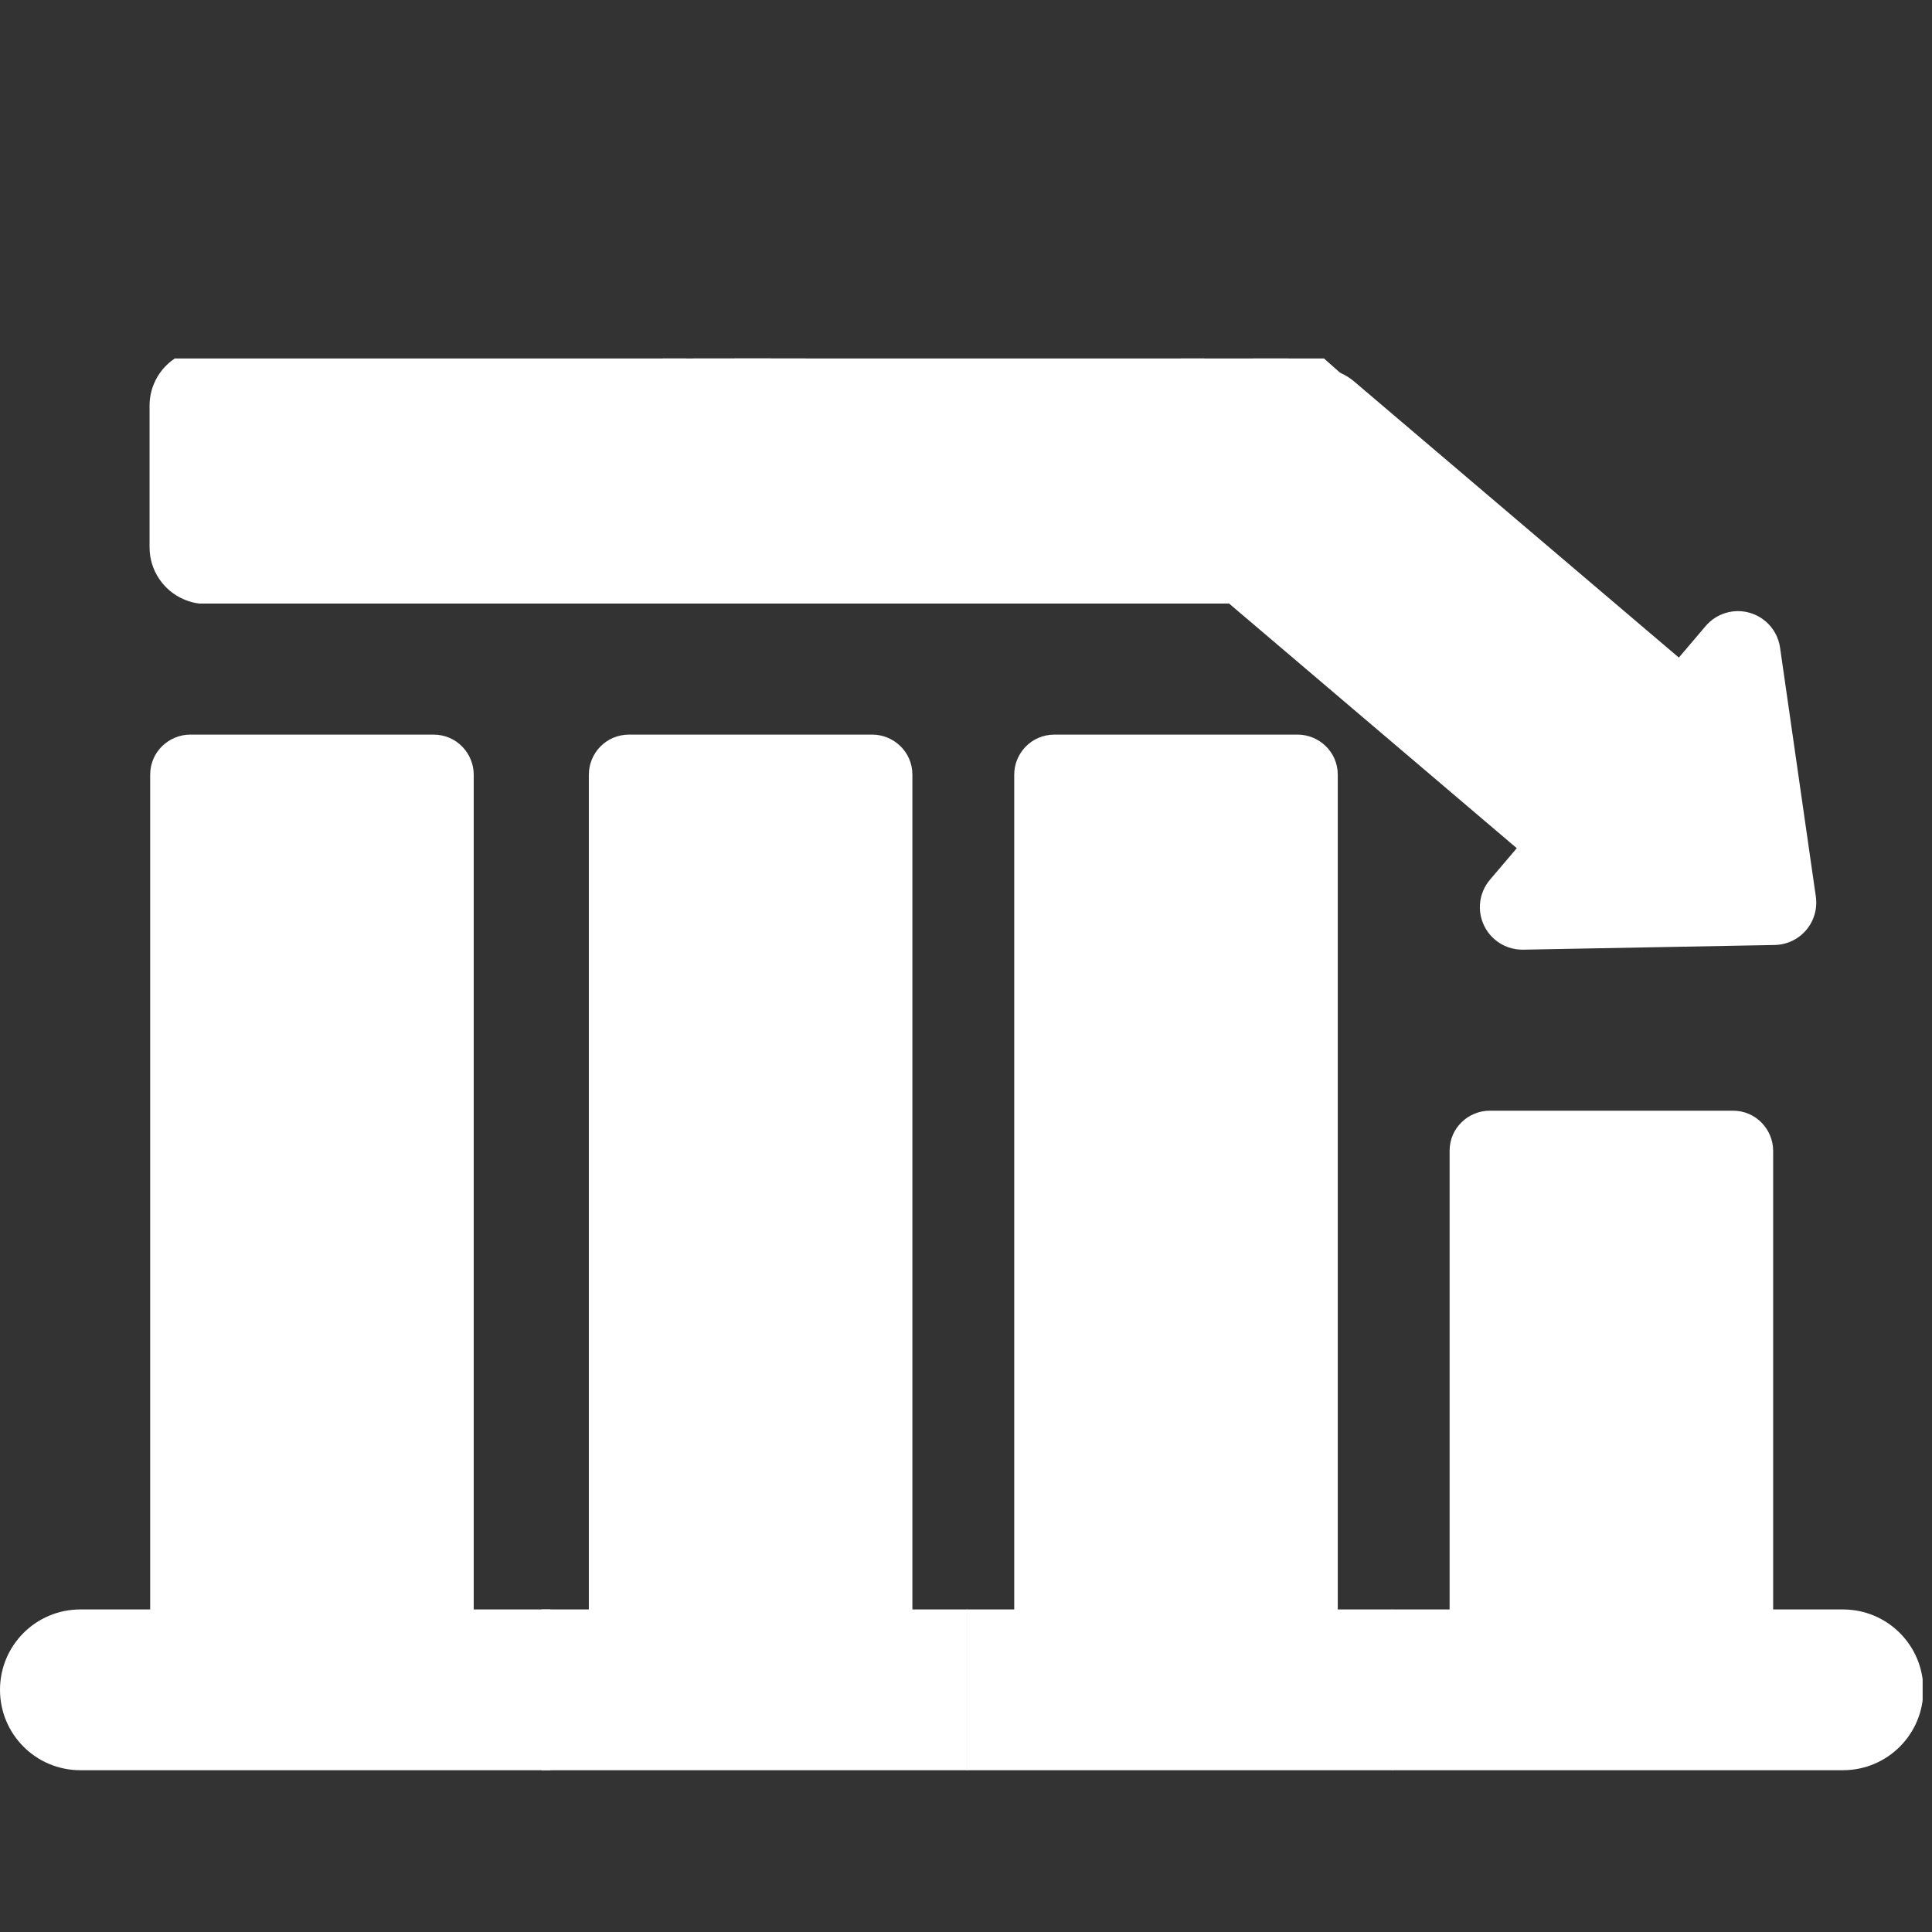
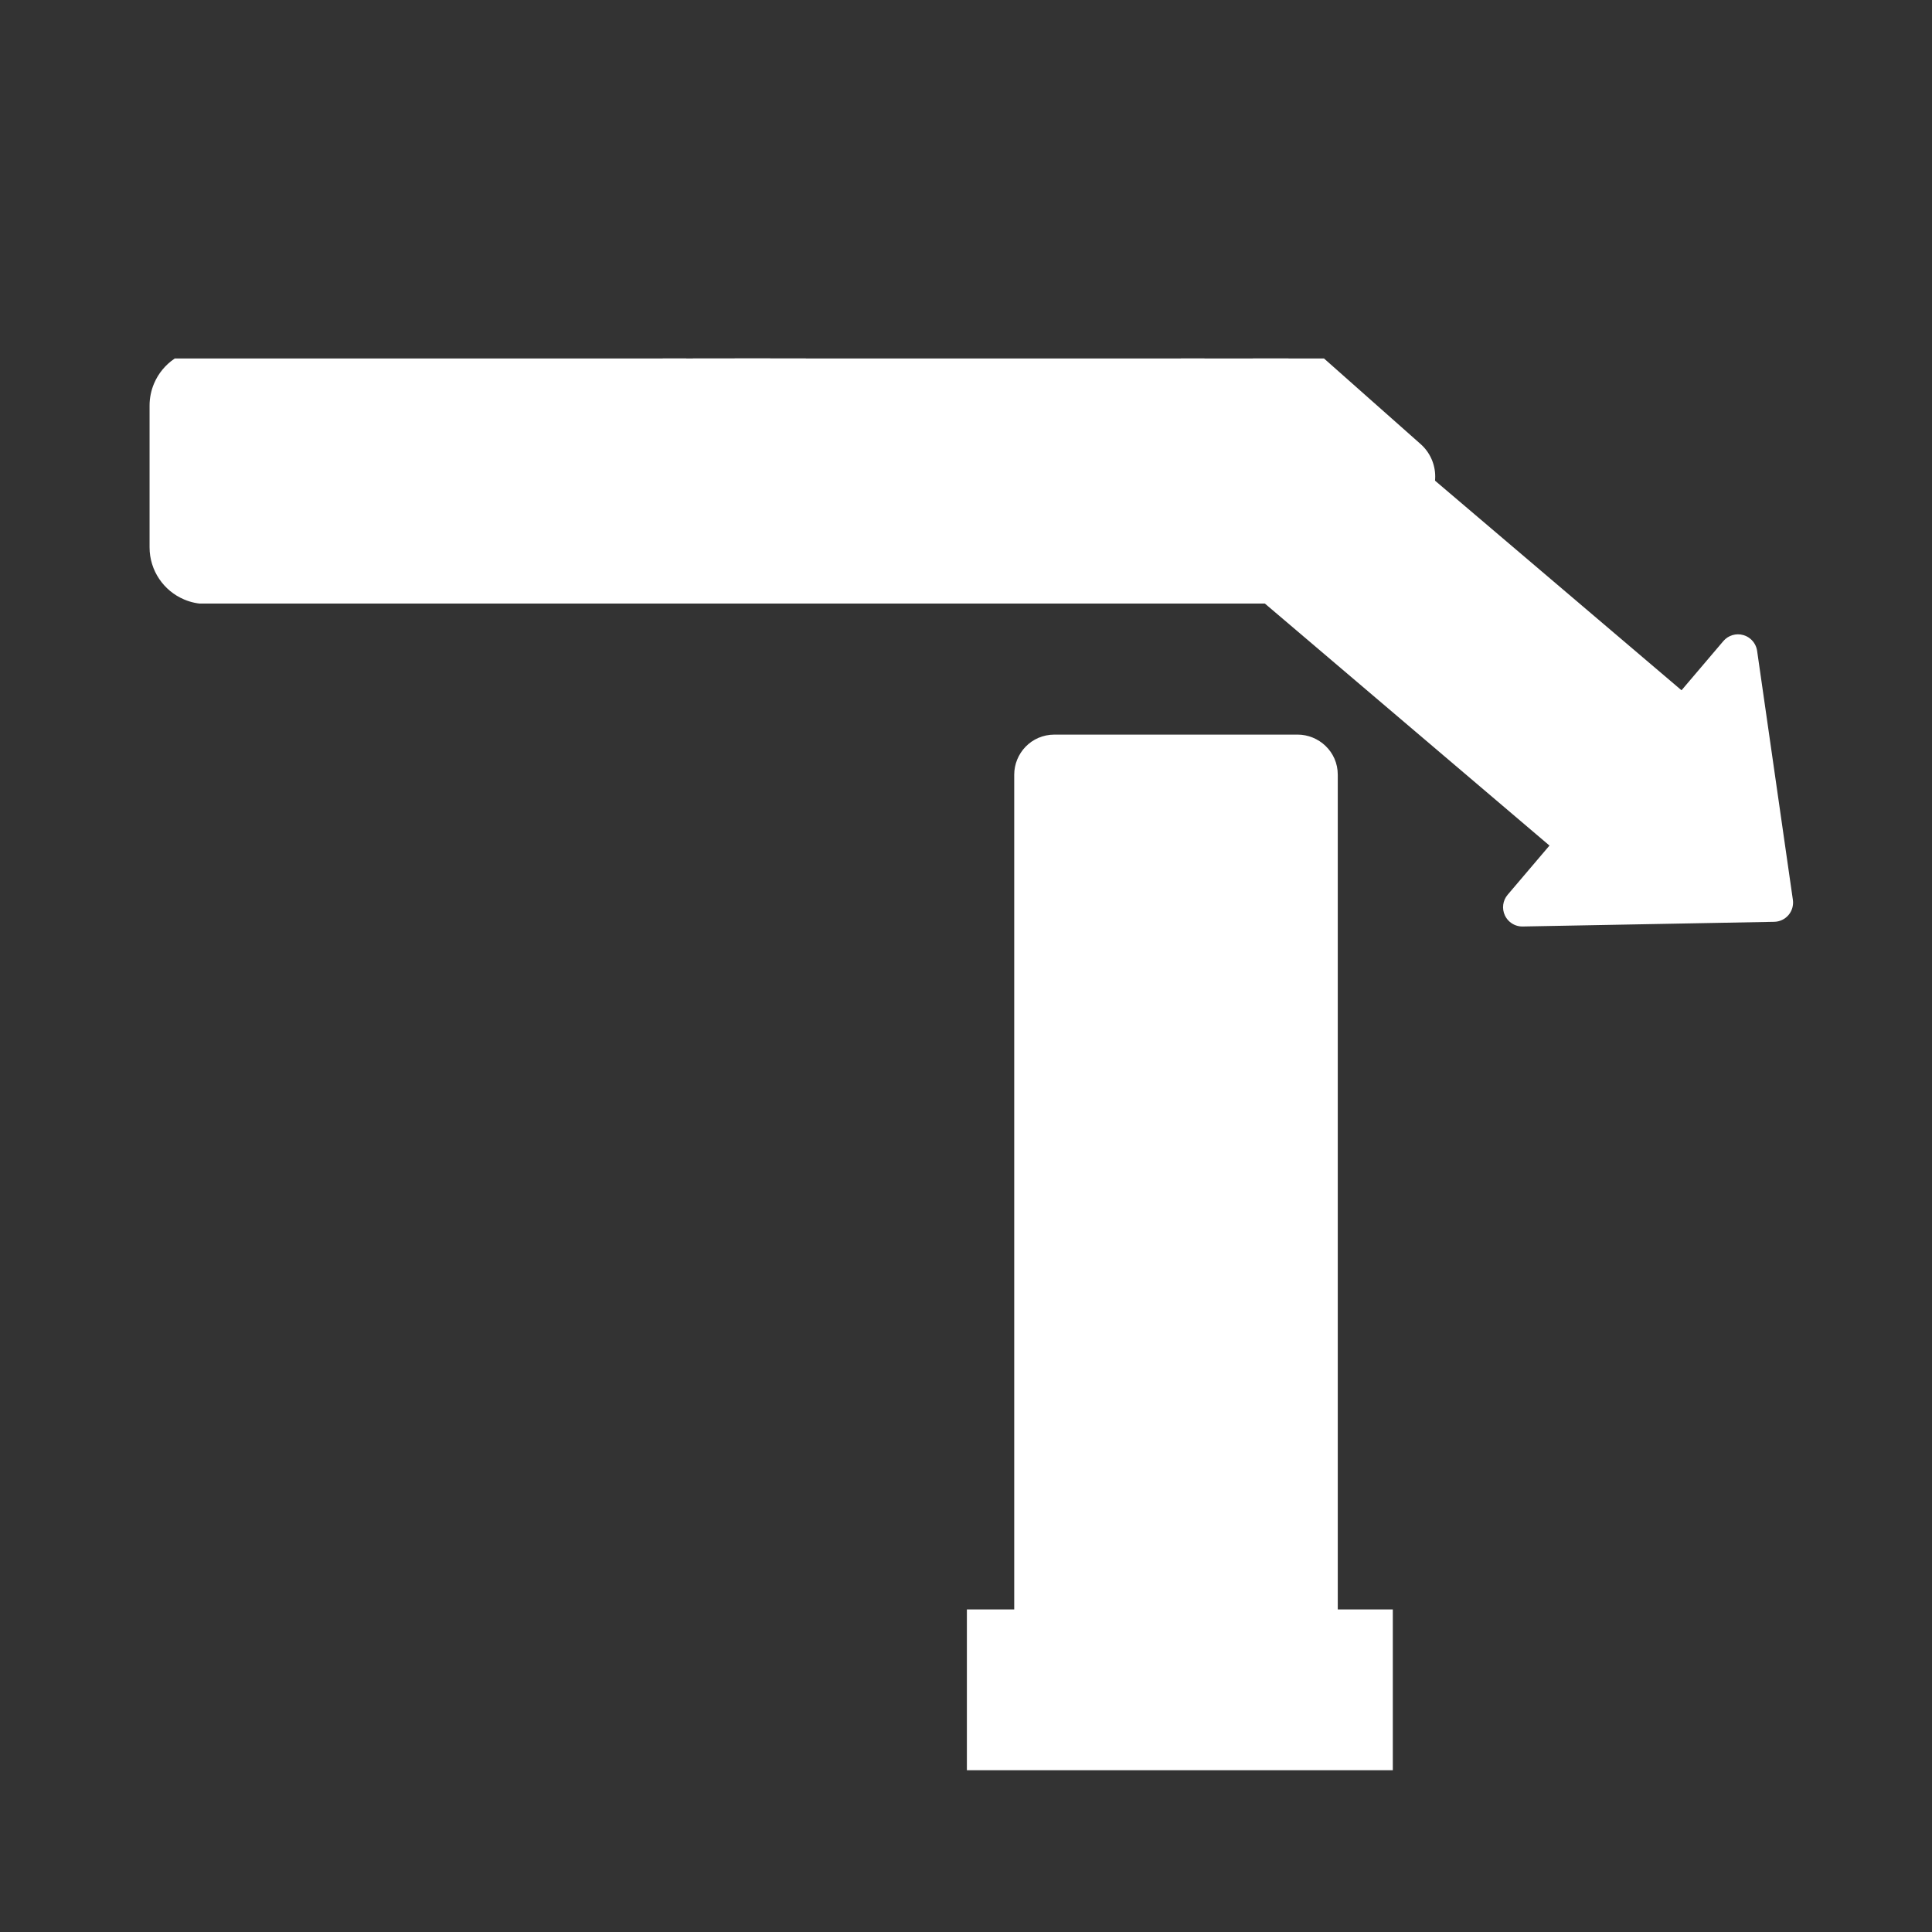
<svg xmlns="http://www.w3.org/2000/svg" width="500" viewBox="0 0 375 375" height="500" preserveAspectRatio="xMidYMid meet">
  <rect x="0" y="0" width="375" height="375" fill="#333333" stroke="none" />
  <defs>
    <clipPath id="4968223056">
      <path d="M 26 134.613 L 106.848 134.613 L 106.848 188 L 26 188 Z M 26 134.613 " clip-rule="nonzero" />
    </clipPath>
    <clipPath id="998e848682">
-       <path d="M 0 142 L 106.848 142 L 106.848 343.598 L 0 343.598 Z M 0 142 " clip-rule="nonzero" />
-     </clipPath>
+       </clipPath>
    <clipPath id="09707b2731">
      <path d="M 105.109 132.324 L 180 132.324 L 180 188 L 105.109 188 Z M 105.109 132.324 " clip-rule="nonzero" />
    </clipPath>
    <clipPath id="9bc4e8607f">
-       <path d="M 105.109 142 L 187.777 142 L 187.777 343.598 L 105.109 343.598 Z M 105.109 142 " clip-rule="nonzero" />
-     </clipPath>
+       </clipPath>
    <clipPath id="26c515a592">
      <path d="M 187.672 132.324 L 263 132.324 L 263 188 L 187.672 188 Z M 187.672 132.324 " clip-rule="nonzero" />
    </clipPath>
    <clipPath id="2fa2be3e6d">
      <path d="M 187.672 142 L 270.344 142 L 270.344 343.598 L 187.672 343.598 Z M 187.672 142 " clip-rule="nonzero" />
    </clipPath>
    <clipPath id="dc66f45c11">
      <path d="M 270.234 201.016 L 373.184 201.016 L 373.184 343.598 L 270.234 343.598 Z M 270.234 201.016 " clip-rule="nonzero" />
    </clipPath>
    <clipPath id="f6f28d356e">
      <path d="M 29 69.578 L 178 69.578 L 178 117.152 L 29 117.152 Z M 29 69.578 " clip-rule="nonzero" />
    </clipPath>
    <clipPath id="da893b7329">
      <path d="M 128 69.578 L 174 69.578 L 174 117.152 L 128 117.152 Z M 128 69.578 " clip-rule="nonzero" />
    </clipPath>
    <clipPath id="f1ec33ed61">
      <path d="M 129.242 69.578 L 278.742 69.578 L 278.742 117.152 L 129.242 117.152 Z M 129.242 69.578 " clip-rule="nonzero" />
    </clipPath>
    <clipPath id="ed71ac27ac">
      <path d="M 229 69.578 L 274 69.578 L 274 117.152 L 229 117.152 Z M 229 69.578 " clip-rule="nonzero" />
    </clipPath>
    <clipPath id="37e9859061">
      <path d="M 227 71 L 353 71 L 353 185 L 227 185 Z M 227 71 " clip-rule="nonzero" />
    </clipPath>
    <clipPath id="20109bee69">
      <path d="M 265.785 55.176 L 376.891 149.656 L 324.348 211.445 L 213.242 116.965 Z M 265.785 55.176 " clip-rule="nonzero" />
    </clipPath>
    <clipPath id="60cbfaad7c">
-       <path d="M 377.172 149.891 L 264.879 54.402 L 212.332 116.191 L 324.625 211.684 Z M 377.172 149.891 " clip-rule="nonzero" />
-     </clipPath>
+       </clipPath>
    <clipPath id="4af7e9926a">
      <path d="M 232 75 L 333 75 L 333 170 L 232 170 Z M 232 75 " clip-rule="nonzero" />
    </clipPath>
    <clipPath id="b42fef0f9e">
      <path d="M 265.785 55.176 L 376.891 149.656 L 324.348 211.445 L 213.242 116.965 Z M 265.785 55.176 " clip-rule="nonzero" />
    </clipPath>
    <clipPath id="4d084c3f67">
      <path d="M 377.172 149.891 L 264.879 54.402 L 212.332 116.191 L 324.625 211.684 Z M 377.172 149.891 " clip-rule="nonzero" />
    </clipPath>
    <clipPath id="39ad415855">
      <path d="M 291 123 L 349 123 L 349 180 L 291 180 Z M 291 123 " clip-rule="nonzero" />
    </clipPath>
    <clipPath id="7c692a6e72">
      <path d="M 265.785 55.176 L 376.891 149.656 L 324.348 211.445 L 213.242 116.965 Z M 265.785 55.176 " clip-rule="nonzero" />
    </clipPath>
    <clipPath id="cb6f04f1fa">
      <path d="M 377.172 149.891 L 264.879 54.402 L 212.332 116.191 L 324.625 211.684 Z M 377.172 149.891 " clip-rule="nonzero" />
    </clipPath>
  </defs>
  <g clip-path="url(#4968223056)">
    <path fill="#ffffff" d="M 329.199 187.699 C 310.332 187.699 295.133 172.512 295.133 153.656 C 295.133 149.125 295.965 144.625 297.59 140.508 L 259.023 108.922 C 253.66 112.625 247.117 114.664 239.707 114.664 C 232.75 114.664 226.172 112.625 220.422 108.922 L 181.855 140.508 C 183.484 144.625 184.316 149.125 184.316 153.656 C 184.316 172.512 169.117 187.699 150.25 187.699 C 131.348 187.699 116.148 172.512 116.148 153.656 C 116.148 149.125 116.98 144.625 118.641 140.508 L 80.039 108.922 C 74.707 112.625 68.164 114.664 60.758 114.664 C 41.855 114.664 26.691 99.512 26.691 80.621 C 26.691 61.766 41.855 46.578 60.758 46.578 C 79.625 46.578 94.824 61.766 94.824 80.621 C 94.824 85.152 93.992 89.652 92.363 93.77 L 130.965 125.355 C 136.297 121.652 142.84 119.613 150.25 119.613 C 157.207 119.613 163.785 121.652 169.531 125.355 L 208.098 93.77 C 206.473 89.652 205.641 85.152 205.641 80.621 C 205.641 61.766 220.84 46.578 239.707 46.578 C 258.609 46.578 273.809 61.766 273.809 80.621 C 273.809 85.152 272.977 89.652 271.316 93.77 L 309.918 125.355 C 315.246 121.652 321.824 119.613 329.199 119.613 C 348.102 119.613 363.266 134.766 363.266 153.656 C 363.266 172.512 348.102 187.699 329.199 187.699 " fill-opacity="1" fill-rule="nonzero" />
  </g>
  <g clip-path="url(#998e848682)">
    <path fill="#ffffff" d="M 15.613 312.391 L 29.148 312.391 L 29.148 150.371 C 29.148 145.871 32.852 142.586 36.938 142.586 L 84.125 142.586 C 88.66 142.586 91.949 146.254 91.949 150.371 L 91.949 312.391 L 118.641 312.391 L 118.641 223.371 C 118.641 218.871 122.312 215.586 126.43 215.586 L 173.652 215.586 C 178.152 215.586 181.441 219.289 181.441 223.371 L 181.441 312.391 L 208.098 312.391 L 208.098 150.371 C 208.098 145.871 211.805 142.586 215.922 142.586 L 263.527 142.586 C 268.027 142.586 271.316 146.254 271.316 150.371 L 271.316 312.391 L 298.008 312.391 L 298.008 223.371 C 298.008 218.871 301.711 215.586 305.797 215.586 L 353.02 215.586 C 357.52 215.586 360.809 219.289 360.809 223.371 L 360.809 312.391 L 374.344 312.391 C 383 312.391 389.957 319.379 389.957 327.992 C 389.957 336.609 383 343.598 374.344 343.598 L 15.613 343.598 C 6.957 343.598 0 336.609 0 327.992 C 0 319.379 6.957 312.391 15.613 312.391 " fill-opacity="1" fill-rule="nonzero" />
  </g>
  <g clip-path="url(#09707b2731)">
    <path fill="#ffffff" d="M -122.957 187.699 C -104.09 187.699 -88.891 172.512 -88.891 153.656 C -88.891 149.125 -89.723 144.625 -91.348 140.508 L -52.781 108.922 C -47.414 112.625 -40.871 114.664 -33.465 114.664 C -26.504 114.664 -19.926 112.625 -14.18 108.922 L 24.387 140.508 C 22.758 144.625 21.93 149.125 21.93 153.656 C 21.93 172.512 37.125 187.699 55.996 187.699 C 74.898 187.699 90.094 172.512 90.094 153.656 C 90.094 149.125 89.266 144.625 87.602 140.508 L 126.203 108.922 C 131.535 112.625 138.078 114.664 145.488 114.664 C 164.391 114.664 179.555 99.512 179.555 80.621 C 179.555 61.766 164.391 46.578 145.488 46.578 C 126.617 46.578 111.422 61.766 111.422 80.621 C 111.422 85.152 112.25 89.652 113.879 93.77 L 75.277 125.355 C 69.945 121.652 63.402 119.613 55.996 119.613 C 49.035 119.613 42.457 121.652 36.711 125.355 L -1.855 93.77 C -0.227 89.652 0.602 85.152 0.602 80.621 C 0.602 61.766 -14.598 46.578 -33.465 46.578 C -52.367 46.578 -67.562 61.766 -67.562 80.621 C -67.562 85.152 -66.734 89.652 -65.07 93.77 L -103.672 125.355 C -109.004 121.652 -115.582 119.613 -122.957 119.613 C -141.859 119.613 -157.023 134.766 -157.023 153.656 C -157.023 172.512 -141.859 187.699 -122.957 187.699 " fill-opacity="1" fill-rule="nonzero" />
  </g>
  <g clip-path="url(#9bc4e8607f)">
    <path fill="#ffffff" d="M 190.633 312.391 L 177.094 312.391 L 177.094 150.371 C 177.094 145.871 173.391 142.586 169.305 142.586 L 122.117 142.586 C 117.582 142.586 114.293 146.254 114.293 150.371 L 114.293 312.391 L 87.602 312.391 L 87.602 223.371 C 87.602 218.871 83.934 215.586 79.812 215.586 L 32.59 215.586 C 28.09 215.586 24.801 219.289 24.801 223.371 L 24.801 312.391 L -1.855 312.391 L -1.855 150.371 C -1.855 145.871 -5.559 142.586 -9.68 142.586 L -57.281 142.586 C -61.781 142.586 -65.07 146.254 -65.07 150.371 L -65.07 312.391 L -91.762 312.391 L -91.762 223.371 C -91.762 218.871 -95.469 215.586 -99.555 215.586 L -146.773 215.586 C -151.273 215.586 -154.562 219.289 -154.562 223.371 L -154.562 312.391 L -168.102 312.391 C -176.754 312.391 -183.715 319.379 -183.715 327.992 C -183.715 336.609 -176.754 343.598 -168.102 343.598 L 190.633 343.598 C 199.285 343.598 206.246 336.609 206.246 327.992 C 206.246 319.379 199.285 312.391 190.633 312.391 " fill-opacity="1" fill-rule="nonzero" />
  </g>
  <g clip-path="url(#26c515a592)">
    <path fill="#ffffff" d="M -40.391 187.699 C -21.523 187.699 -6.328 172.512 -6.328 153.656 C -6.328 149.125 -7.156 144.625 -8.785 140.508 L 29.781 108.922 C 35.148 112.625 41.691 114.664 49.102 114.664 C 56.059 114.664 62.637 112.625 68.383 108.922 L 106.949 140.508 C 105.324 144.625 104.492 149.125 104.492 153.656 C 104.492 172.512 119.691 187.699 138.559 187.699 C 157.461 187.699 172.66 172.512 172.66 153.656 C 172.66 149.125 171.828 144.625 170.164 140.508 L 208.766 108.922 C 214.098 112.625 220.641 114.664 228.051 114.664 C 246.953 114.664 262.117 99.512 262.117 80.621 C 262.117 61.766 246.953 46.578 228.051 46.578 C 209.184 46.578 193.984 61.766 193.984 80.621 C 193.984 85.152 194.816 89.652 196.441 93.77 L 157.84 125.355 C 152.508 121.652 145.965 119.613 138.559 119.613 C 131.598 119.613 125.02 121.652 119.273 125.355 L 80.707 93.77 C 82.336 89.652 83.164 85.152 83.164 80.621 C 83.164 61.766 67.969 46.578 49.102 46.578 C 30.199 46.578 15 61.766 15 80.621 C 15 85.152 15.832 89.652 17.492 93.77 L -21.109 125.355 C -26.441 121.652 -33.02 119.613 -40.391 119.613 C -59.297 119.613 -74.457 134.766 -74.457 153.656 C -74.457 172.512 -59.297 187.699 -40.391 187.699 " fill-opacity="1" fill-rule="nonzero" />
  </g>
  <g clip-path="url(#2fa2be3e6d)">
    <path fill="#ffffff" d="M 273.195 312.391 L 259.66 312.391 L 259.66 150.371 C 259.66 145.871 255.953 142.586 251.867 142.586 L 204.684 142.586 C 200.148 142.586 196.859 146.254 196.859 150.371 L 196.859 312.391 L 170.164 312.391 L 170.164 223.371 C 170.164 218.871 166.496 215.586 162.375 215.586 L 115.156 215.586 C 110.652 215.586 107.367 219.289 107.367 223.371 L 107.367 312.391 L 80.707 312.391 L 80.707 150.371 C 80.707 145.871 77.004 142.586 72.883 142.586 L 25.281 142.586 C 20.781 142.586 17.492 146.254 17.492 150.371 L 17.492 312.391 L -9.199 312.391 L -9.199 223.371 C -9.199 218.871 -12.906 215.586 -16.988 215.586 L -64.211 215.586 C -68.711 215.586 -72 219.289 -72 223.371 L -72 312.391 L -85.535 312.391 C -94.191 312.391 -101.152 319.379 -101.152 327.992 C -101.152 336.609 -94.191 343.598 -85.535 343.598 L 273.195 343.598 C 281.848 343.598 288.809 336.609 288.809 327.992 C 288.809 319.379 281.848 312.391 273.195 312.391 " fill-opacity="1" fill-rule="nonzero" />
  </g>
  <g clip-path="url(#dc66f45c11)">
-     <path fill="#ffffff" d="M -1.027 312.391 L 12.508 312.391 L 12.508 150.367 C 12.508 145.871 16.215 142.586 20.297 142.586 L 67.484 142.586 C 72.02 142.586 75.309 146.254 75.309 150.367 L 75.309 312.391 L 102 312.391 L 102 223.371 C 102 218.871 105.672 215.586 109.789 215.586 L 157.012 215.586 C 161.512 215.586 164.801 219.289 164.801 223.371 L 164.801 312.391 L 191.461 312.391 L 191.461 150.367 C 191.461 145.871 195.164 142.586 199.285 142.586 L 246.887 142.586 C 251.387 142.586 254.676 146.254 254.676 150.367 L 254.676 312.391 L 281.367 312.391 L 281.367 223.371 C 281.367 218.871 285.07 215.586 289.156 215.586 L 336.379 215.586 C 340.879 215.586 344.168 219.289 344.168 223.371 L 344.168 312.391 L 357.703 312.391 C 366.359 312.391 373.316 319.379 373.316 327.992 C 373.316 336.609 366.359 343.598 357.703 343.598 L -1.027 343.598 C -9.684 343.598 -16.641 336.609 -16.641 327.992 C -16.641 319.379 -9.684 312.391 -1.027 312.391 " fill-opacity="1" fill-rule="nonzero" />
-   </g>
+     </g>
  <g clip-path="url(#f6f28d356e)">
    <path fill="#ffffff" d="M 40.02 72.316 L 40.02 67.734 L 124.051 67.734 L 124.051 59.543 C 124.055 56.242 125.984 53.25 128.988 51.895 L 128.992 51.891 C 130.09 51.398 131.266 51.152 132.43 51.152 C 134.434 51.152 136.422 51.875 137.984 53.262 L 137.98 53.258 L 175.16 86.199 C 176.957 87.789 177.988 90.078 177.988 92.48 C 177.988 94.887 176.957 97.176 175.16 98.766 L 137.98 131.703 L 137.984 131.699 C 136.422 133.086 134.434 133.809 132.43 133.809 C 131.266 133.809 130.09 133.562 128.992 133.07 L 128.988 133.066 C 125.984 131.711 124.055 128.719 124.051 125.418 L 124.051 117.23 L 40.02 117.23 C 38.516 117.23 37.059 116.922 35.742 116.359 C 33.762 115.523 32.094 114.133 30.91 112.379 C 29.723 110.629 29.027 108.484 29.031 106.223 L 29.031 78.738 C 29.027 77.234 29.34 75.773 29.895 74.453 C 30.73 72.473 32.121 70.801 33.871 69.617 C 35.621 68.43 37.758 67.734 40.02 67.734 L 40.02 76.898 C 39.75 76.898 39.523 76.949 39.305 77.043 C 38.98 77.176 38.691 77.418 38.492 77.711 C 38.297 78.012 38.184 78.344 38.184 78.738 L 38.184 106.223 C 38.184 106.488 38.23 106.723 38.324 106.938 C 38.461 107.262 38.699 107.551 38.992 107.75 C 39.293 107.949 39.621 108.062 40.02 108.062 L 128.629 108.062 C 129.836 108.062 131.012 108.551 131.863 109.406 C 132.715 110.258 133.203 111.441 133.203 112.645 L 133.203 125.418 L 132.43 125.418 L 132.75 124.711 C 133.027 124.836 133.203 125.113 133.203 125.418 L 132.43 125.418 L 132.75 124.711 L 132.746 124.711 L 132.43 125.41 L 132.43 124.645 C 132.539 124.645 132.648 124.668 132.746 124.711 L 132.43 125.41 L 132.43 124.645 L 132.43 125.422 L 131.914 124.84 C 132.062 124.711 132.25 124.641 132.43 124.645 L 132.43 125.422 L 131.914 124.84 L 131.918 124.836 L 169.098 91.902 L 169.609 92.48 L 168.836 92.48 C 168.836 92.258 168.93 92.047 169.098 91.902 L 169.609 92.48 L 168.836 92.48 L 169.609 92.48 L 169.098 93.062 C 168.93 92.914 168.836 92.703 168.836 92.48 L 169.609 92.48 L 169.098 93.062 L 131.918 60.125 L 131.914 60.121 L 132.43 59.539 L 132.43 60.316 C 132.25 60.32 132.062 60.25 131.914 60.121 L 132.43 59.539 L 132.43 60.316 L 132.43 59.551 L 132.746 60.25 C 132.648 60.293 132.539 60.316 132.43 60.316 L 132.43 59.551 L 132.746 60.25 L 132.75 60.25 L 132.43 59.543 L 133.203 59.543 C 133.203 59.852 133.027 60.125 132.75 60.25 L 132.43 59.543 L 133.203 59.543 L 133.203 72.316 C 133.203 73.523 132.715 74.703 131.863 75.559 C 131.012 76.41 129.836 76.898 128.629 76.898 L 40.02 76.898 L 40.02 72.316 " fill-opacity="1" fill-rule="nonzero" />
  </g>
  <path fill="#ffffff" d="M 140.836 106.223 C 140.836 109.77 137.969 112.645 134.426 112.645 L 40.02 112.645 C 36.477 112.645 33.605 109.77 33.605 106.223 L 33.605 78.738 C 33.605 75.191 36.477 72.316 40.02 72.316 L 134.426 72.316 C 137.969 72.316 140.836 75.191 140.836 78.738 L 140.836 106.223 " fill-opacity="1" fill-rule="nonzero" />
  <g clip-path="url(#da893b7329)">
    <path fill="#ffffff" d="M 172.129 89.629 L 134.949 56.691 C 134.242 56.062 133.34 55.734 132.43 55.734 C 131.902 55.734 131.371 55.848 130.871 56.07 C 129.504 56.688 128.629 58.047 128.629 59.543 L 128.629 125.418 C 128.629 126.914 129.504 128.273 130.871 128.891 C 131.371 129.113 131.902 129.227 132.43 129.227 C 133.34 129.227 134.242 128.898 134.949 128.27 L 172.129 95.332 C 172.945 94.609 173.41 93.574 173.41 92.48 C 173.41 91.391 172.945 90.352 172.129 89.629 " fill-opacity="1" fill-rule="nonzero" />
  </g>
  <g clip-path="url(#f1ec33ed61)">
    <path fill="#ffffff" d="M 140.602 72.316 L 140.602 67.734 L 224.637 67.734 L 224.637 59.543 C 224.641 56.242 226.57 53.25 229.574 51.895 L 229.578 51.891 C 230.676 51.398 231.852 51.152 233.016 51.152 C 235.02 51.152 237.008 51.875 238.57 53.262 L 238.566 53.258 L 275.746 86.199 C 277.543 87.789 278.57 90.078 278.574 92.48 C 278.574 94.887 277.543 97.176 275.746 98.766 L 238.566 131.703 L 238.57 131.699 C 237.008 133.086 235.02 133.809 233.016 133.809 C 231.852 133.809 230.676 133.562 229.578 133.07 L 229.574 133.066 C 226.57 131.711 224.641 128.719 224.637 125.418 L 224.637 117.23 L 140.602 117.23 C 139.102 117.23 137.645 116.922 136.324 116.359 C 134.348 115.523 132.68 114.133 131.496 112.379 C 130.309 110.629 129.613 108.484 129.617 106.223 L 129.617 78.738 C 129.613 77.234 129.922 75.773 130.48 74.453 C 131.316 72.473 132.703 70.801 134.457 69.617 C 136.203 68.43 138.344 67.734 140.602 67.734 L 140.602 76.898 C 140.336 76.898 140.109 76.949 139.891 77.043 C 139.566 77.176 139.277 77.418 139.078 77.711 C 138.879 78.012 138.77 78.344 138.77 78.738 L 138.77 106.223 C 138.77 106.488 138.816 106.723 138.91 106.938 C 139.043 107.262 139.285 107.551 139.578 107.75 C 139.879 107.949 140.207 108.062 140.602 108.062 L 229.215 108.062 C 230.418 108.062 231.598 108.551 232.449 109.406 C 233.301 110.258 233.789 111.441 233.789 112.645 L 233.789 125.418 L 233.016 125.418 L 233.336 124.711 C 233.613 124.836 233.789 125.113 233.789 125.418 L 233.016 125.418 L 233.336 124.711 L 233.328 124.711 L 233.016 125.41 L 233.016 124.645 C 233.125 124.645 233.234 124.668 233.328 124.711 L 233.016 125.41 L 233.016 124.645 L 233.016 125.422 L 232.5 124.84 C 232.648 124.711 232.836 124.641 233.016 124.645 L 233.016 125.422 L 232.5 124.84 L 232.504 124.836 L 269.68 91.902 L 270.195 92.48 L 269.422 92.48 C 269.422 92.258 269.516 92.047 269.68 91.902 L 270.195 92.48 L 269.422 92.48 L 270.195 92.48 L 269.68 93.062 C 269.516 92.914 269.422 92.703 269.422 92.48 L 270.195 92.48 L 269.68 93.062 L 232.504 60.125 L 232.5 60.121 L 233.016 59.539 L 233.016 60.316 C 232.836 60.32 232.648 60.25 232.5 60.121 L 233.016 59.539 L 233.016 60.316 L 233.016 59.551 L 233.328 60.25 C 233.234 60.293 233.125 60.316 233.016 60.316 L 233.016 59.551 L 233.328 60.25 L 233.336 60.25 L 233.016 59.543 L 233.789 59.543 C 233.789 59.852 233.613 60.125 233.336 60.25 L 233.016 59.543 L 233.789 59.543 L 233.789 72.316 C 233.789 73.523 233.301 74.703 232.449 75.559 C 231.598 76.41 230.418 76.898 229.215 76.898 L 140.602 76.898 L 140.602 72.316 " fill-opacity="1" fill-rule="nonzero" />
  </g>
  <path fill="#ffffff" d="M 241.422 106.223 C 241.422 109.77 238.555 112.645 235.012 112.645 L 140.602 112.645 C 137.062 112.645 134.191 109.77 134.191 106.223 L 134.191 78.738 C 134.191 75.191 137.062 72.316 140.602 72.316 L 235.012 72.316 C 238.555 72.316 241.422 75.191 241.422 78.738 L 241.422 106.223 " fill-opacity="1" fill-rule="nonzero" />
  <g clip-path="url(#ed71ac27ac)">
    <path fill="#ffffff" d="M 272.711 89.629 L 235.535 56.691 C 234.824 56.062 233.926 55.734 233.016 55.734 C 232.488 55.734 231.953 55.848 231.453 56.07 C 230.09 56.688 229.215 58.047 229.215 59.543 L 229.215 125.418 C 229.215 126.914 230.09 128.273 231.453 128.891 C 231.953 129.113 232.488 129.227 233.016 129.227 C 233.926 129.227 234.824 128.898 235.535 128.27 L 272.711 95.332 C 273.531 94.609 273.996 93.574 273.996 92.48 C 273.996 91.391 273.531 90.352 272.711 89.629 " fill-opacity="1" fill-rule="nonzero" />
  </g>
  <g clip-path="url(#37e9859061)">
    <g clip-path="url(#20109bee69)">
      <g clip-path="url(#60cbfaad7c)">
        <path fill="#ffffff" d="M 259.938 77.48 L 262.848 74.055 L 325.863 127.637 L 331.066 121.516 C 333.168 119.051 336.516 118.043 339.633 118.945 L 339.637 118.949 C 340.773 119.277 341.809 119.844 342.684 120.586 C 344.188 121.863 345.219 123.672 345.508 125.703 L 345.508 125.699 L 352.453 174.027 C 352.789 176.363 352.105 178.73 350.578 180.527 C 349.051 182.324 346.824 183.379 344.465 183.422 L 295.652 184.332 C 293.602 184.371 291.652 183.645 290.148 182.367 C 289.273 181.621 288.551 180.691 288.043 179.621 L 288.039 179.617 C 286.648 176.688 287.102 173.223 289.199 170.754 L 294.406 164.633 L 231.391 111.047 C 230.266 110.09 229.367 108.93 228.734 107.672 C 227.785 105.781 227.414 103.68 227.645 101.613 C 227.867 99.551 228.707 97.504 230.148 95.816 L 247.613 75.273 C 248.57 74.145 249.73 73.254 250.988 72.621 C 252.875 71.676 254.977 71.309 257.043 71.539 C 259.109 71.77 261.156 72.613 262.848 74.055 L 257.023 80.902 C 256.824 80.734 256.621 80.625 256.398 80.555 C 256.07 80.449 255.699 80.445 255.363 80.539 C 255.023 80.637 254.73 80.812 254.477 81.109 L 237.008 101.652 C 236.84 101.852 236.73 102.055 236.66 102.273 C 236.559 102.605 236.555 102.973 236.648 103.309 C 236.742 103.648 236.922 103.941 237.215 104.195 L 303.66 160.699 C 304.566 161.469 305.141 162.586 305.234 163.766 C 305.332 164.945 304.945 166.141 304.18 167.043 L 296.062 176.59 L 295.484 176.098 L 296.172 175.77 C 296.301 176.039 296.258 176.359 296.062 176.59 L 295.484 176.098 L 296.172 175.77 L 296.168 175.766 L 295.488 176.09 L 295.973 175.516 C 296.059 175.586 296.125 175.672 296.168 175.766 L 295.488 176.09 L 295.973 175.516 L 295.48 176.098 L 295.465 175.332 C 295.656 175.332 295.84 175.398 295.973 175.516 L 295.48 176.098 L 295.465 175.332 L 295.469 175.336 L 344.281 174.422 L 344.297 175.184 L 343.715 174.691 C 343.855 174.523 344.062 174.426 344.281 174.422 L 344.297 175.184 L 343.715 174.691 L 344.297 175.184 L 343.543 175.289 C 343.512 175.074 343.574 174.859 343.715 174.691 L 344.297 175.184 L 343.543 175.289 L 336.598 126.965 L 336.598 126.961 L 337.352 126.855 L 336.859 127.438 C 336.723 127.324 336.625 127.152 336.598 126.961 L 337.352 126.855 L 336.859 127.438 L 337.344 126.863 L 337.137 127.586 C 337.039 127.559 336.941 127.508 336.859 127.438 L 337.344 126.863 L 337.137 127.586 L 337.141 127.59 L 337.352 126.859 L 337.93 127.352 C 337.734 127.582 337.43 127.672 337.141 127.59 L 337.352 126.859 L 337.93 127.352 L 329.812 136.898 C 329.047 137.801 327.93 138.371 326.75 138.465 C 325.566 138.562 324.375 138.176 323.469 137.406 L 257.023 80.902 L 259.938 77.48 " fill-opacity="1" fill-rule="nonzero" />
      </g>
    </g>
  </g>
  <g clip-path="url(#4af7e9926a)">
    <g clip-path="url(#b42fef0f9e)">
      <g clip-path="url(#4d084c3f67)">
        <path fill="#ffffff" d="M 313.988 167.109 C 311.734 169.762 307.754 170.082 305.098 167.82 L 234.305 107.621 C 231.648 105.363 231.324 101.383 233.578 98.734 L 251.047 78.191 C 253.301 75.539 257.281 75.219 259.938 77.48 L 330.73 137.68 C 333.387 139.938 333.711 143.914 331.453 146.566 L 313.988 167.109 " fill-opacity="1" fill-rule="nonzero" />
      </g>
    </g>
  </g>
  <g clip-path="url(#39ad415855)">
    <g clip-path="url(#7c692a6e72)">
      <g clip-path="url(#cb6f04f1fa)">
        <path fill="#ffffff" d="M 347.996 174.656 L 341.055 126.332 C 340.922 125.41 340.453 124.594 339.77 124.012 C 339.375 123.676 338.906 123.418 338.387 123.27 C 336.973 122.859 335.453 123.316 334.5 124.434 L 292.633 173.672 C 291.68 174.789 291.473 176.363 292.105 177.695 C 292.336 178.184 292.668 178.605 293.062 178.941 C 293.746 179.523 294.629 179.852 295.559 179.832 L 344.371 178.922 C 345.441 178.902 346.453 178.426 347.148 177.609 C 347.84 176.793 348.148 175.719 347.996 174.656 " fill-opacity="1" fill-rule="nonzero" />
      </g>
    </g>
  </g>
</svg>